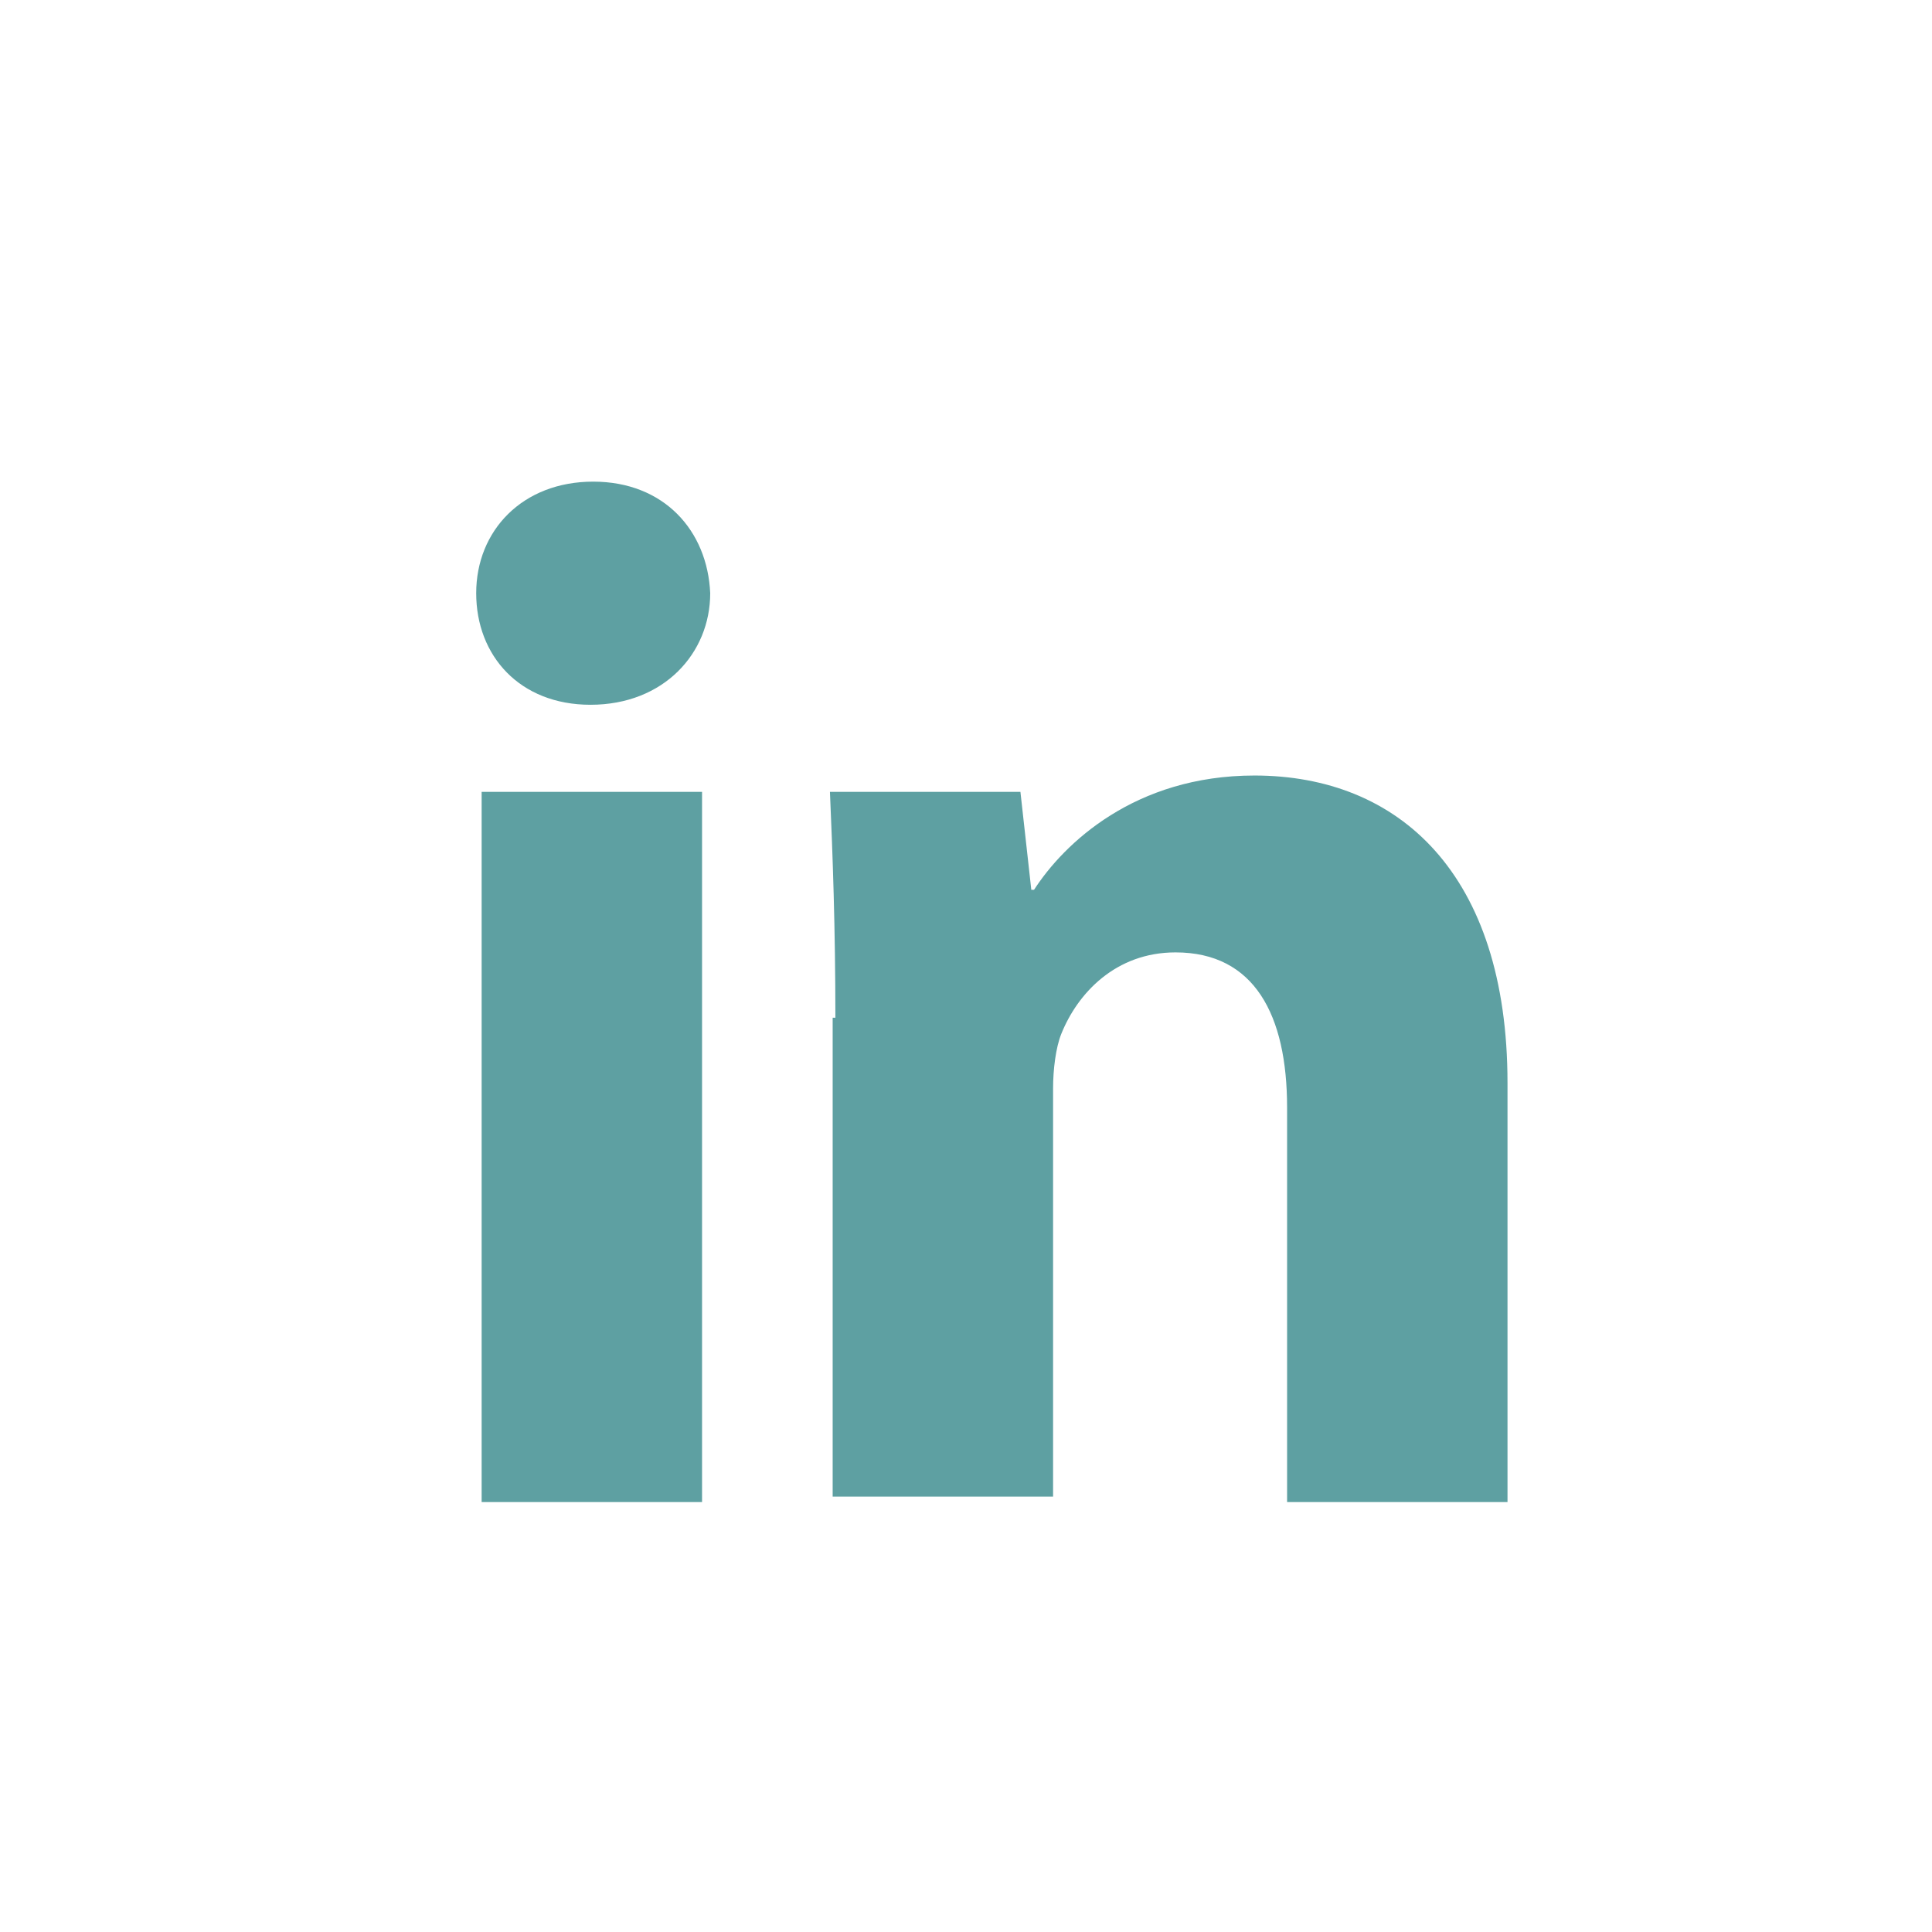
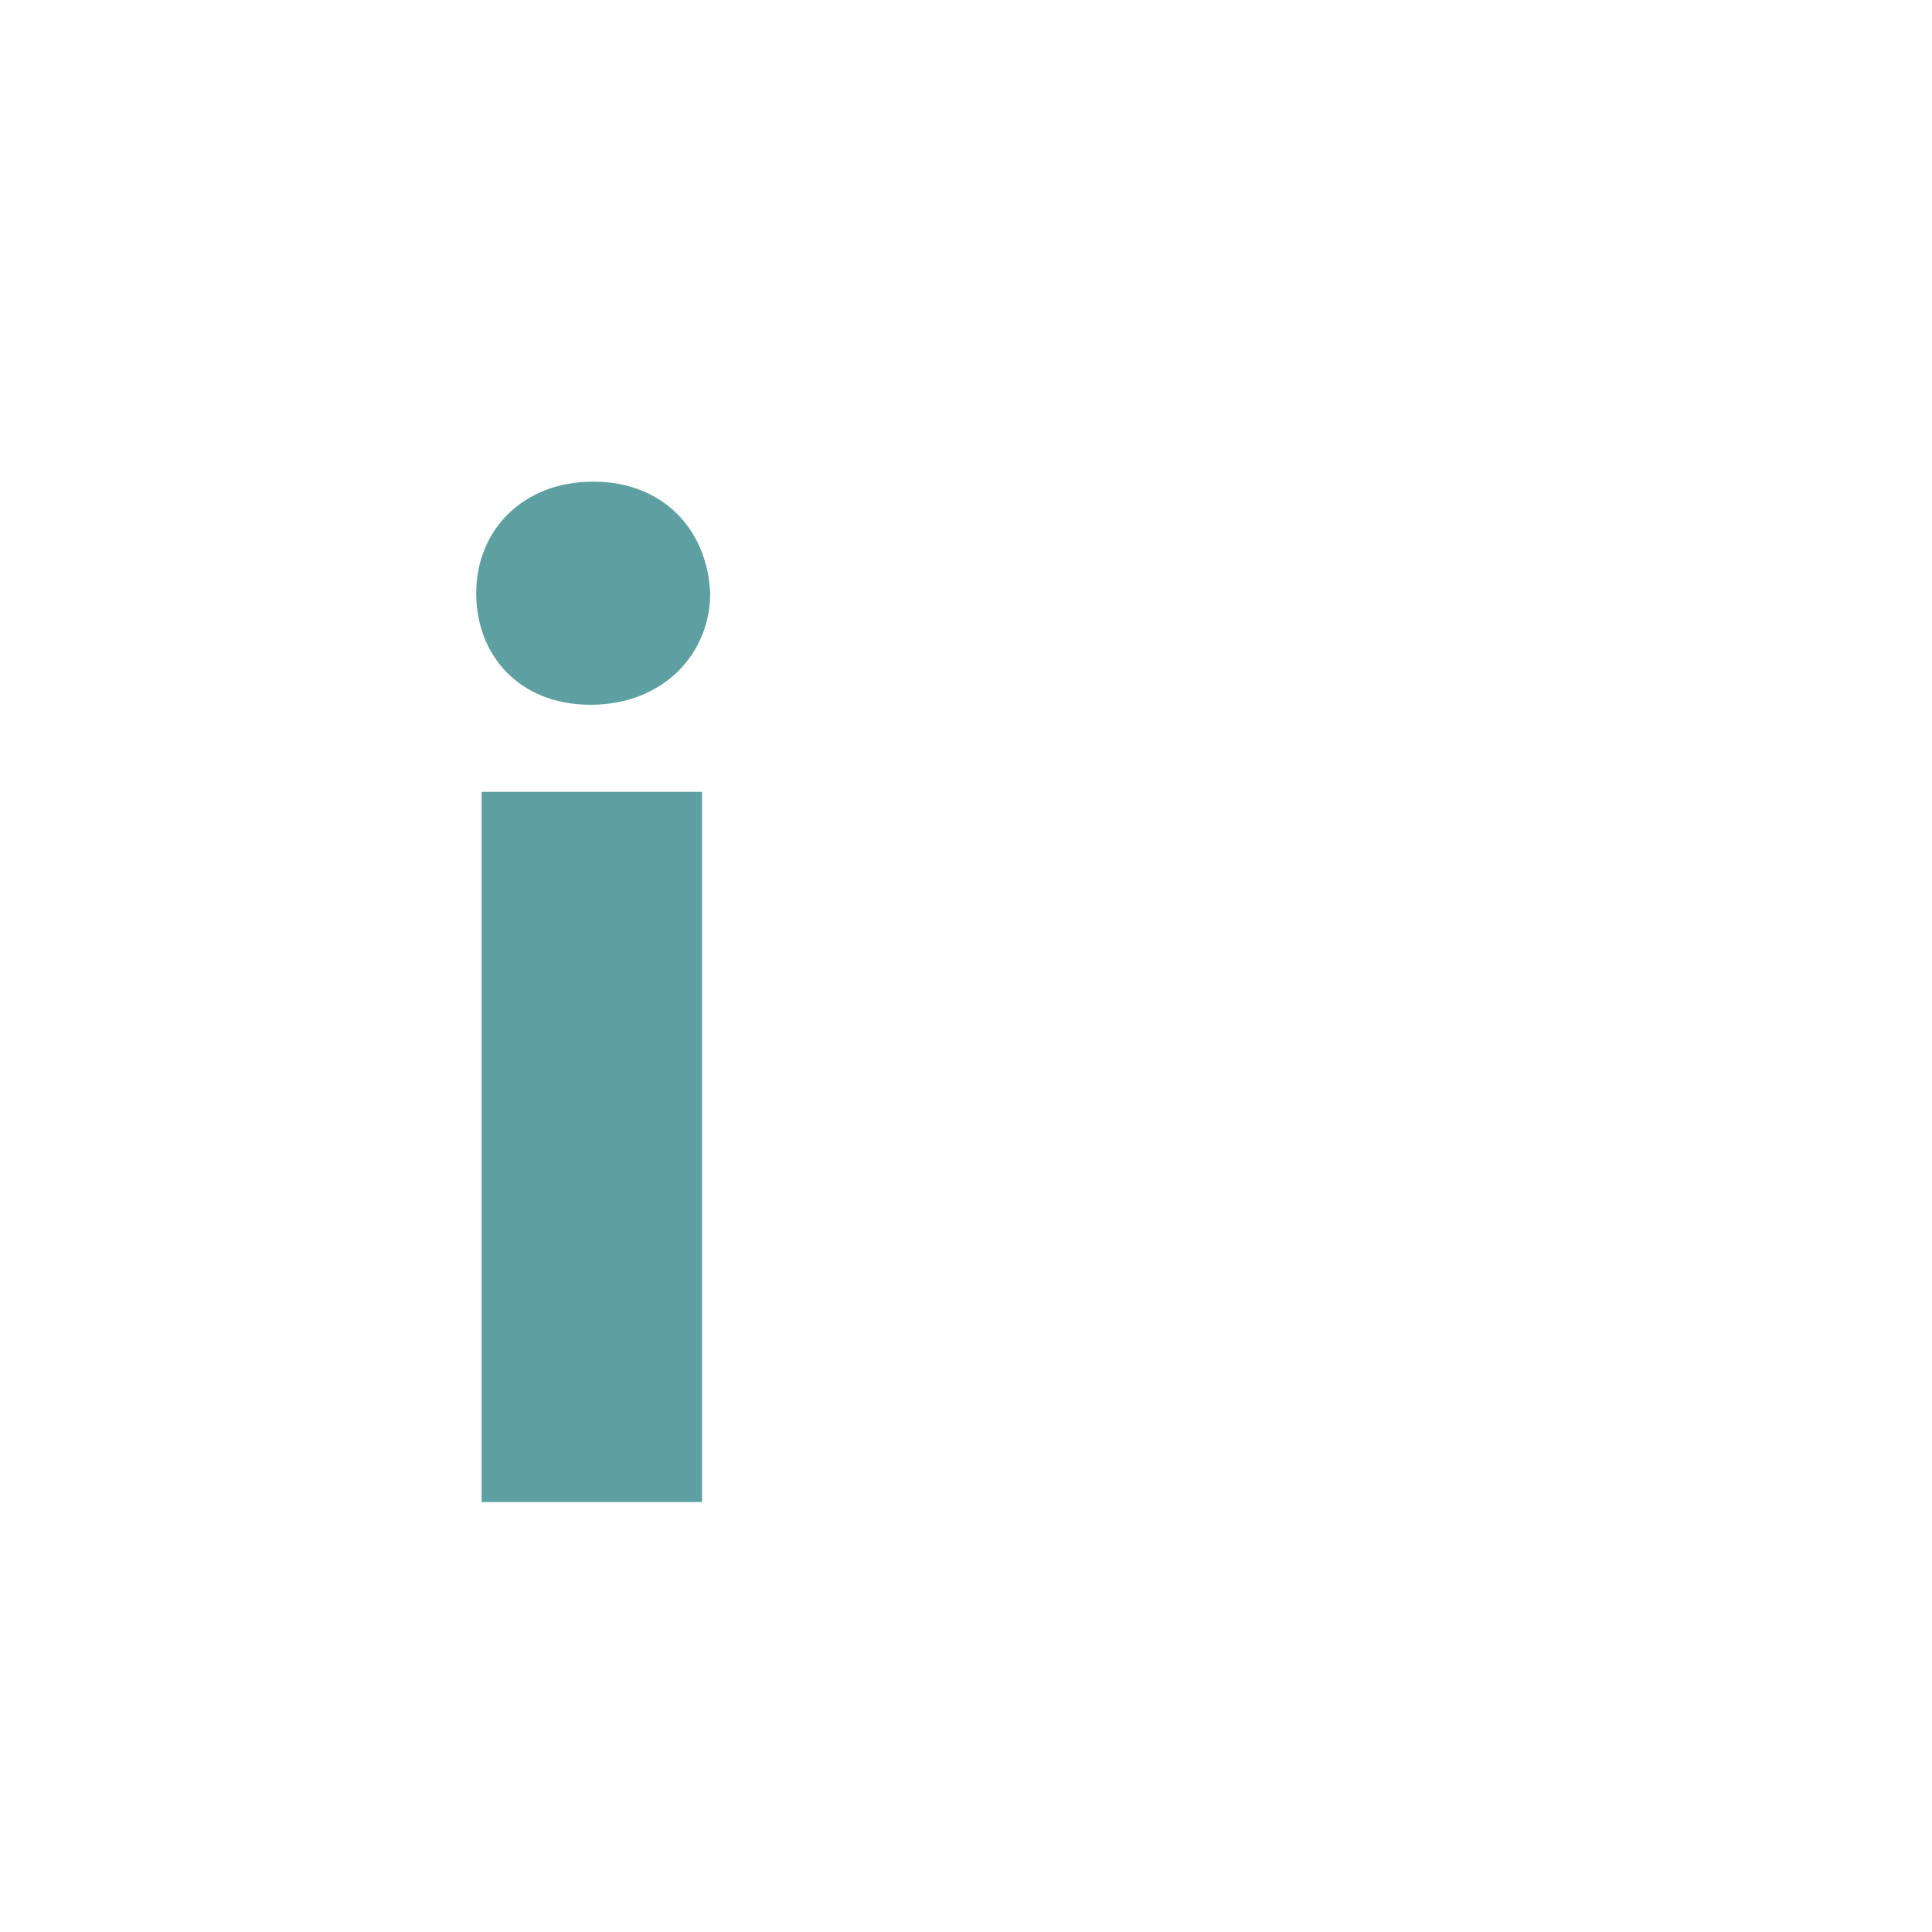
<svg xmlns="http://www.w3.org/2000/svg" version="1.1" id="Calque_1" x="0px" y="0px" viewBox="0 0 71 71" style="enable-background:new 0 0 71 71;" xml:space="preserve">
  <style type="text/css">
	.st0{fill:#5ea0a2;}
</style>
  <g>
    <path class="st0" d="M26.1,21.8c0,2.2-1.7,4.1-4.4,4.1c-2.6,0-4.2-1.8-4.2-4.1c0-2.3,1.7-4.1,4.3-4.1C24.4,17.7,26,19.5,26.1,21.8z    M17.7,55.1V29.1h8.1v26.1H17.7z" />
-     <path class="st0" d="M30.7,37.4c0-3.3-0.1-6-0.2-8.3h7l0.4,3.6H38c1.1-1.7,3.7-4.2,8.1-4.2c5.3,0,9.3,3.6,9.3,11.3v15.4h-8.1V40.7   c0-3.4-1.2-5.7-4.1-5.7c-2.2,0-3.6,1.5-4.2,3c-0.2,0.5-0.3,1.3-0.3,2v15h-8.1V37.4z" />
  </g>
</svg>